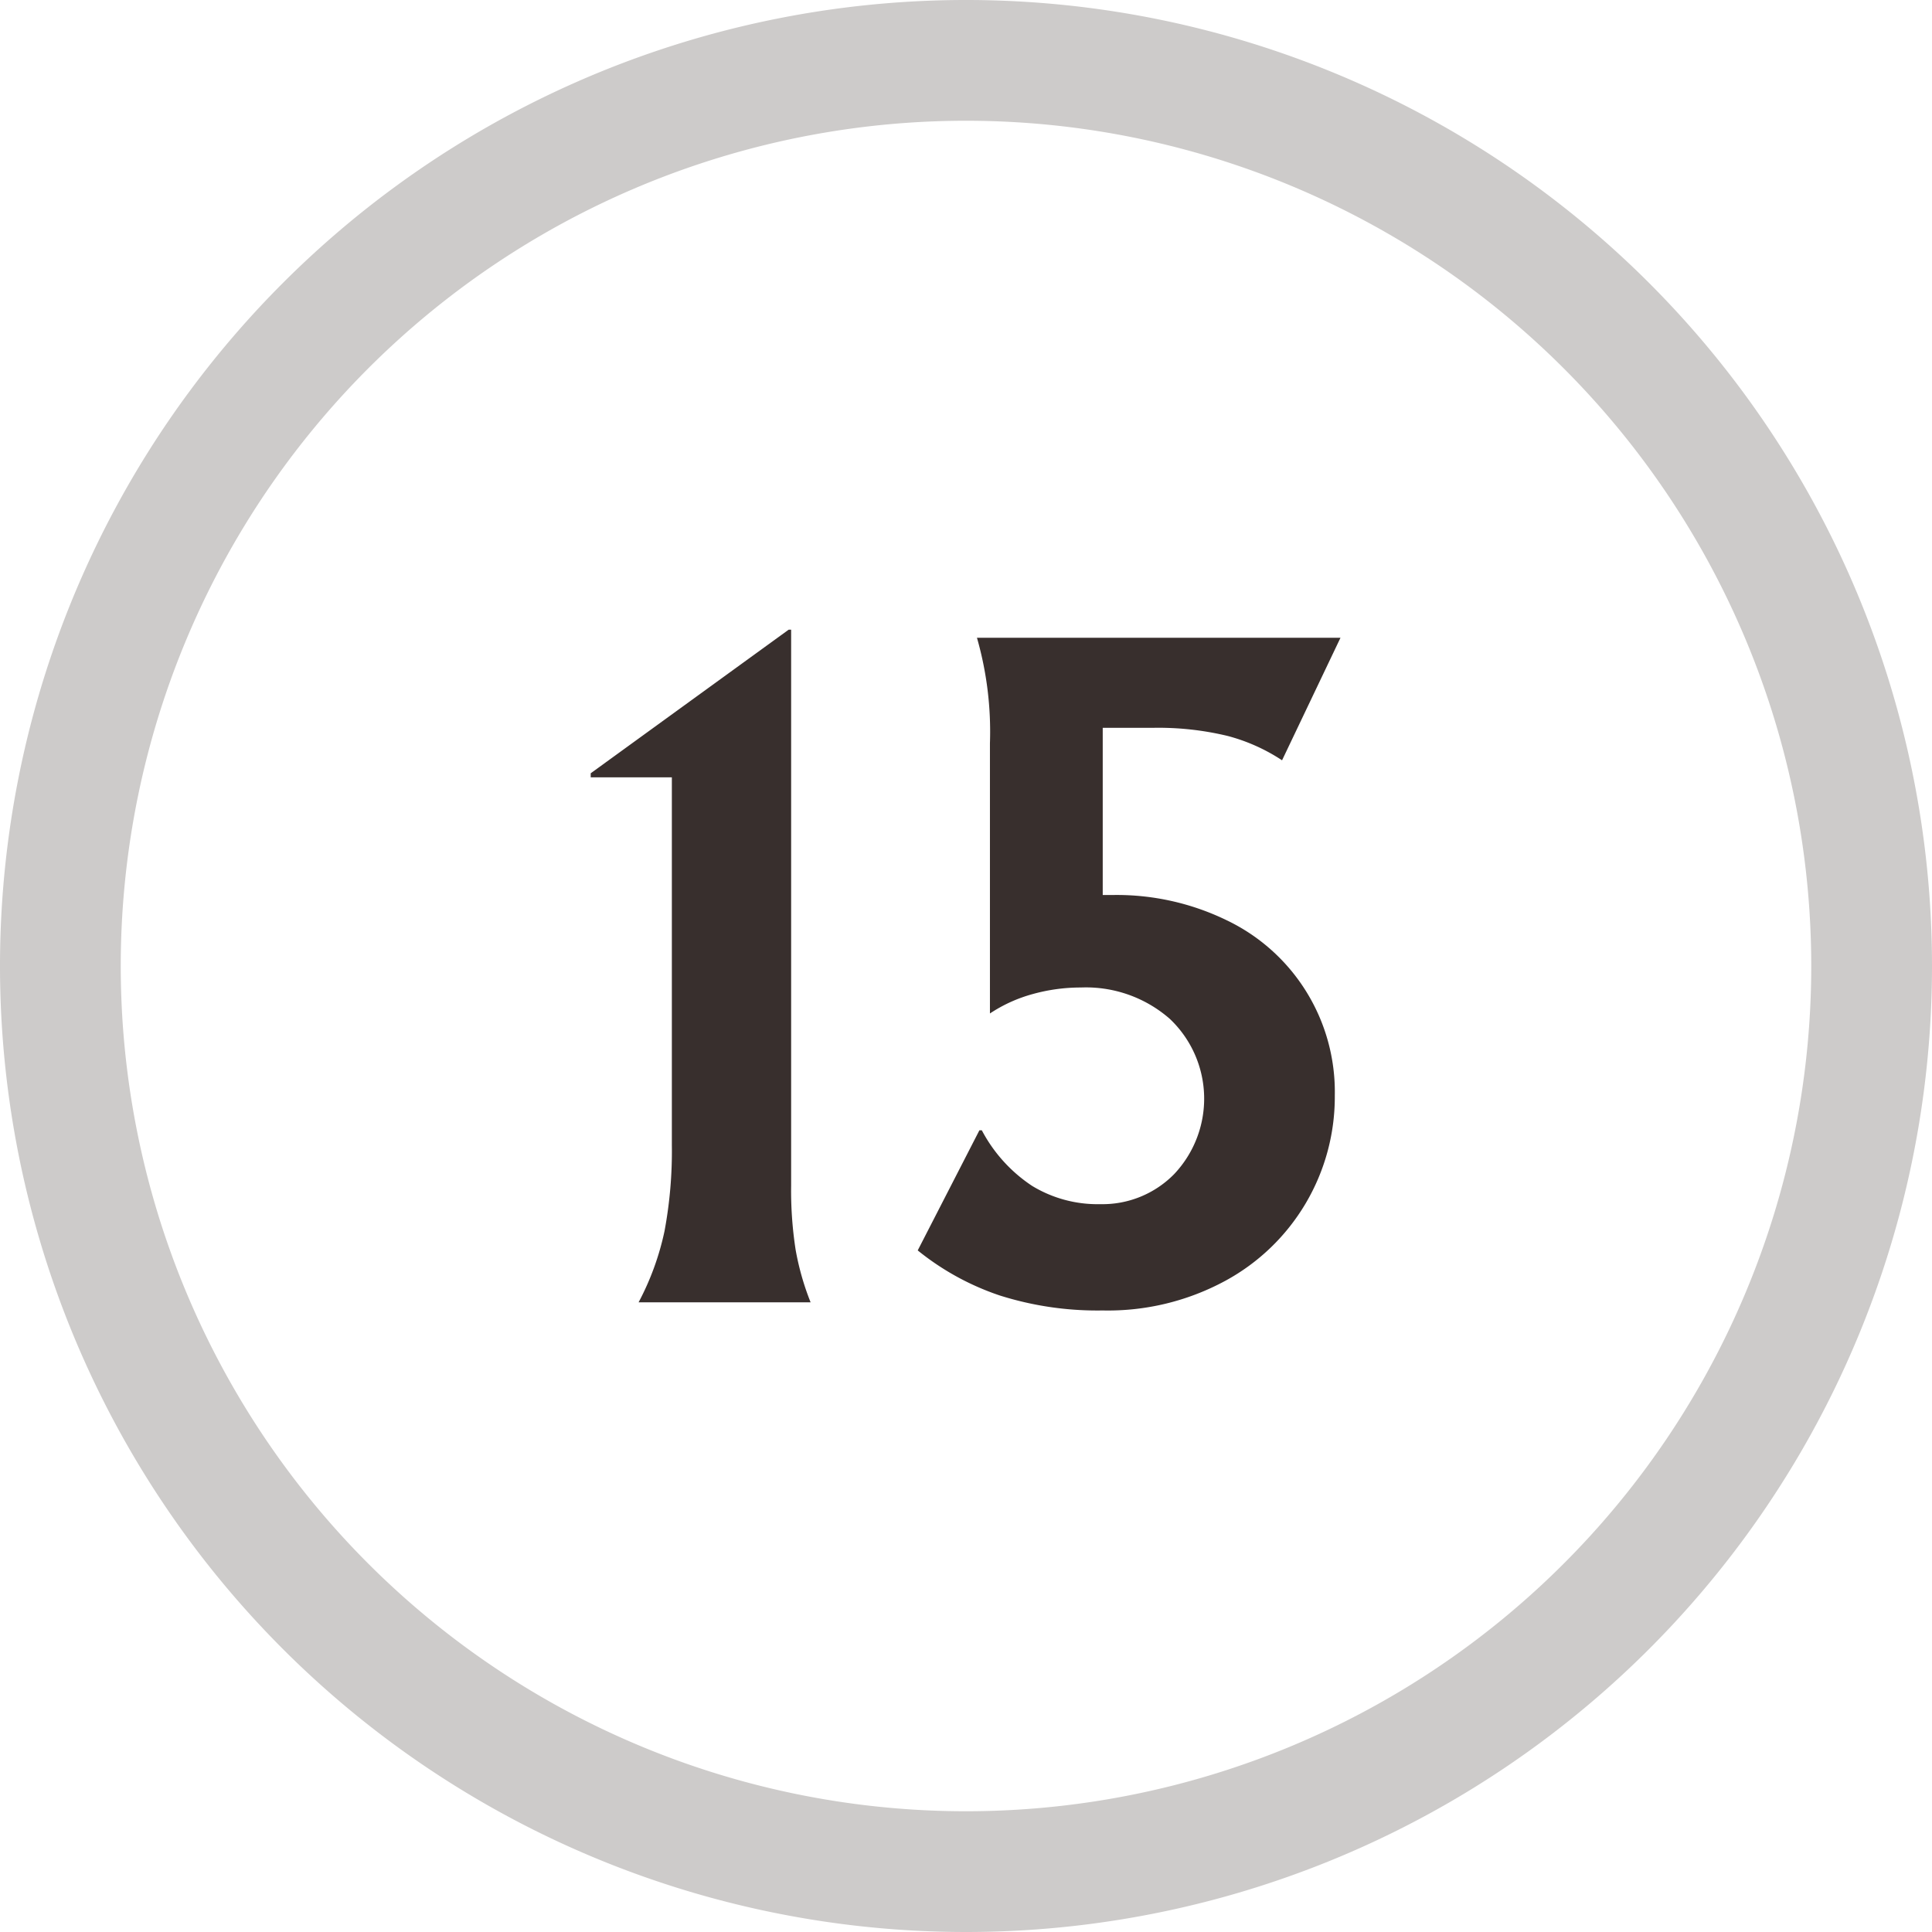
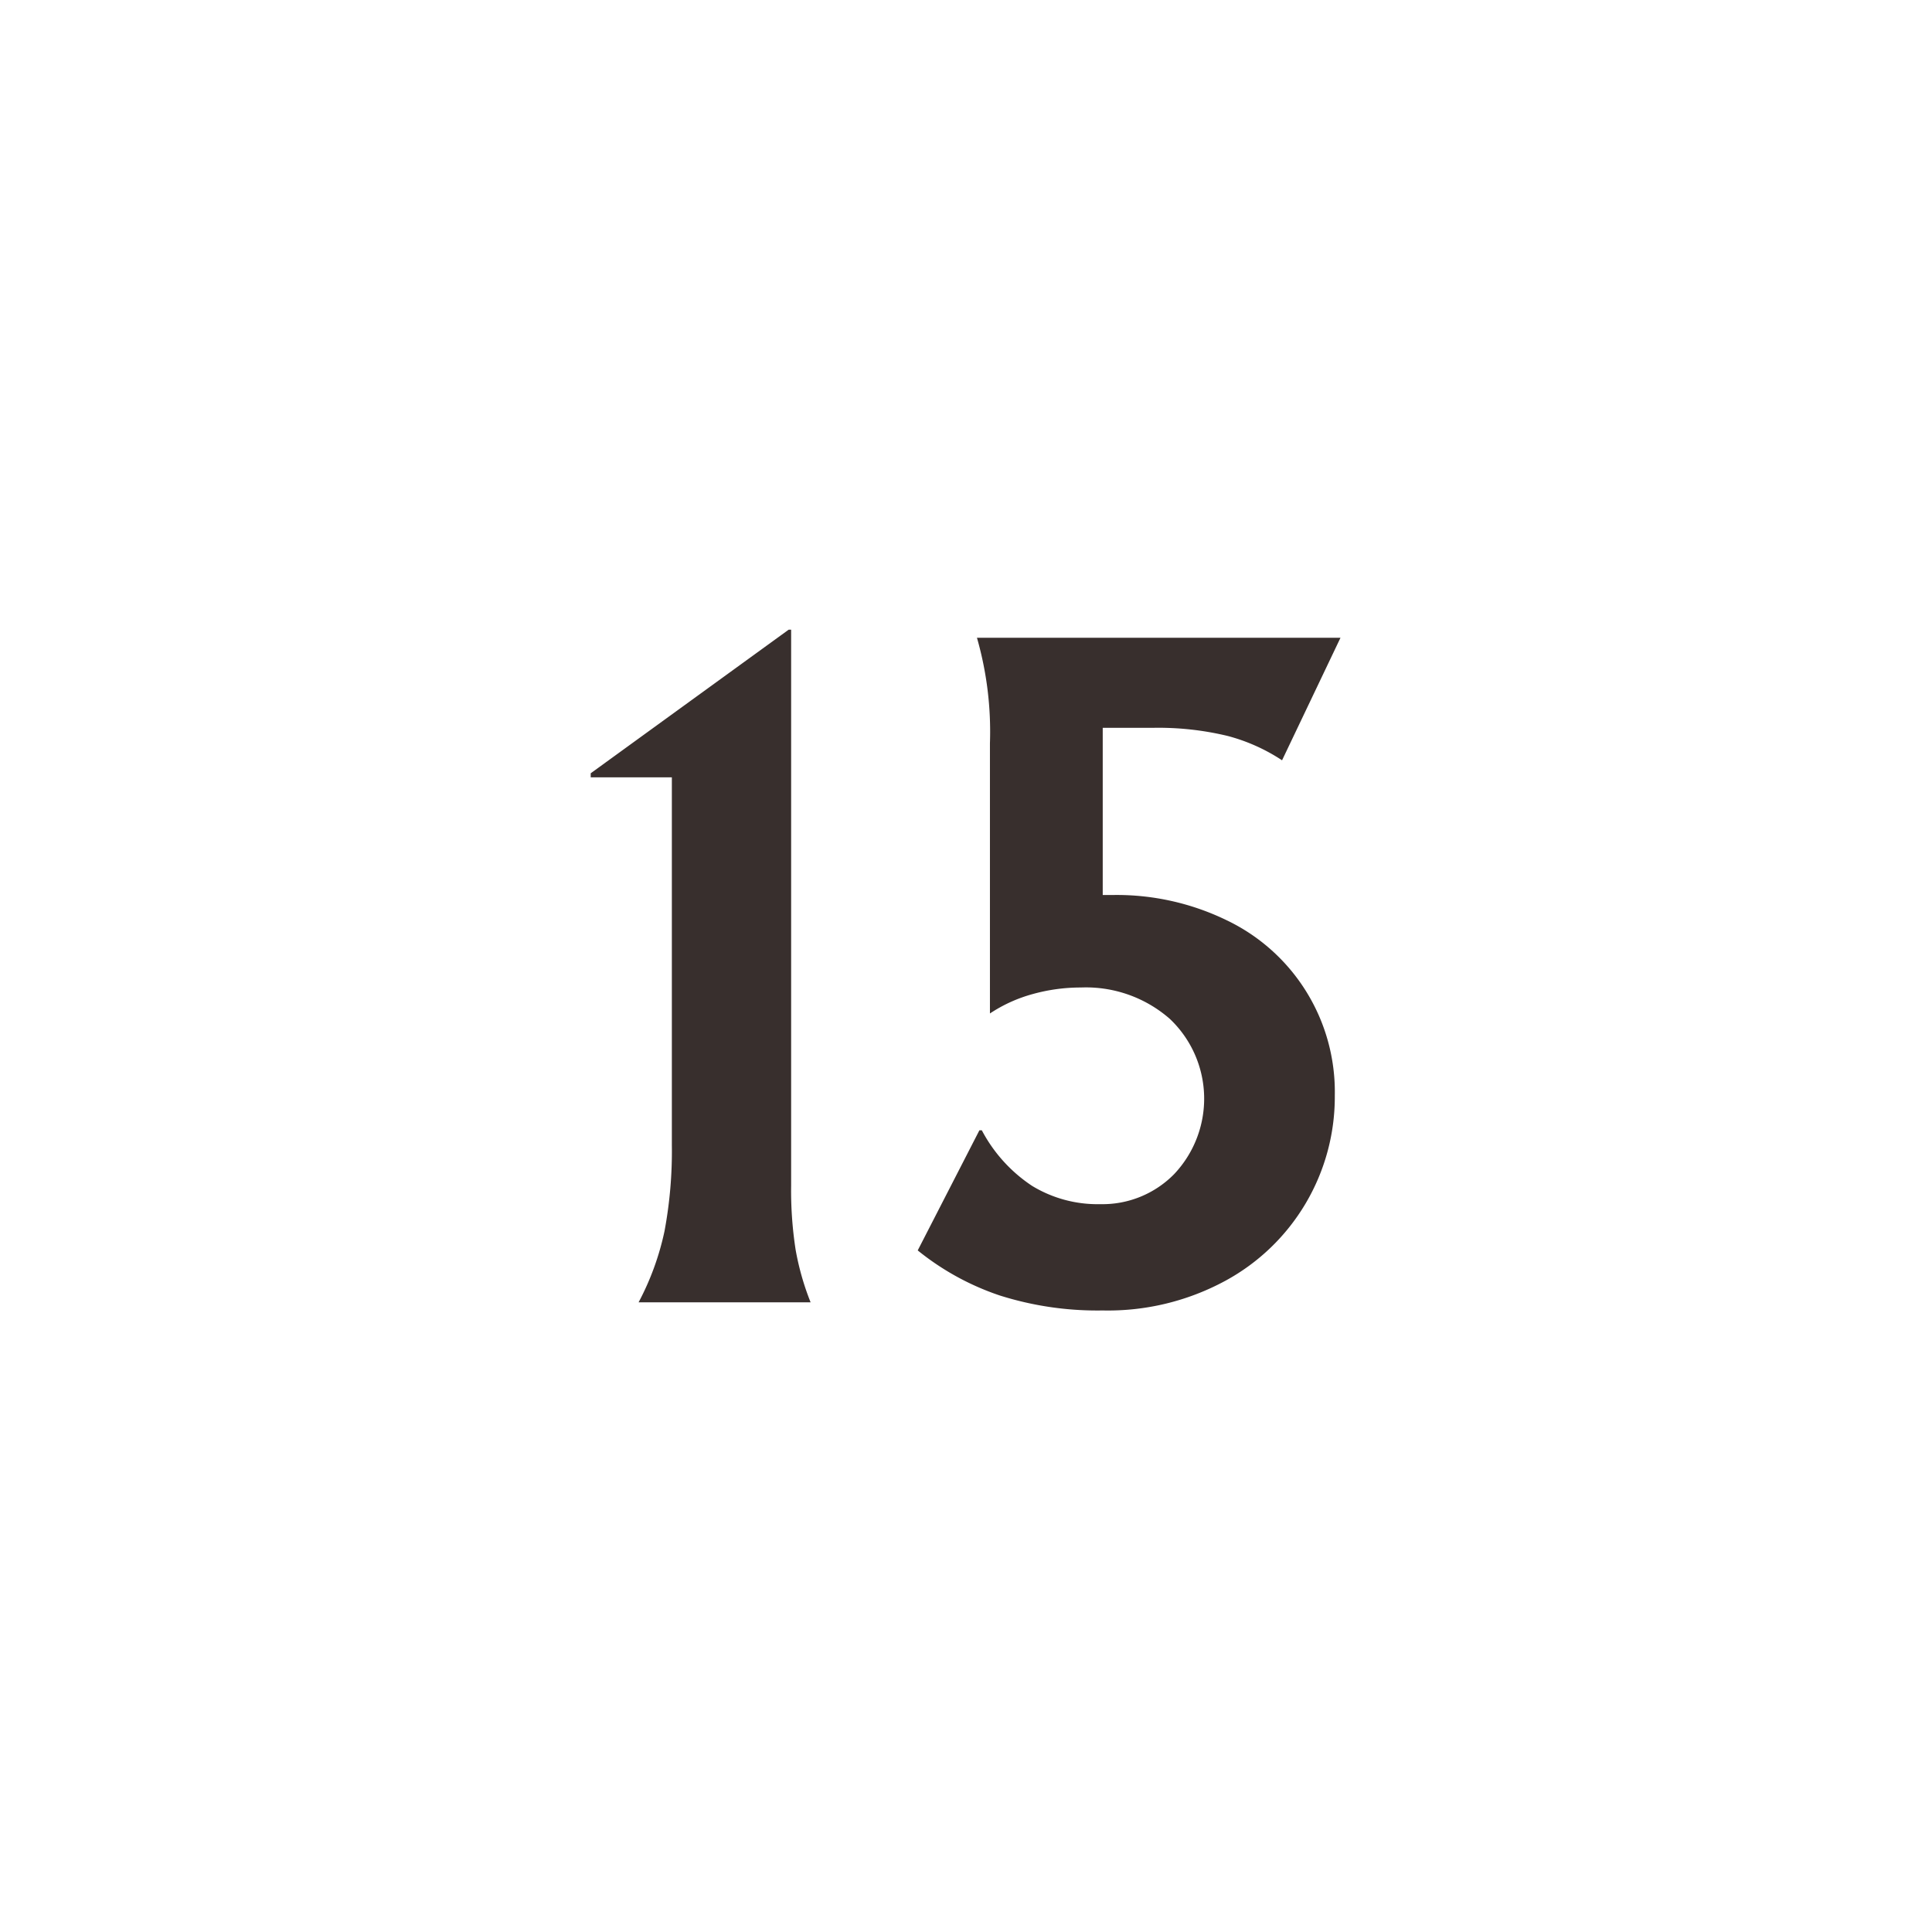
<svg xmlns="http://www.w3.org/2000/svg" id="Layer_1" data-name="Layer 1" viewBox="0 0 100 100">
  <defs>
    <style>.cls-1{fill:none;}.cls-2{fill:#cdcbca;}.cls-3{fill:#382f2d;}</style>
  </defs>
  <title>hole-15</title>
  <path class="cls-1" d="M93.75,50A43.75,43.75,0,1,1,50,6.25,43.75,43.75,0,0,1,93.75,50" />
-   <path class="cls-2" d="M93.75,50A43.75,43.75,0,1,1,50,6.25,43.751,43.751,0,0,1,93.75,50M100,50a50,50,0,1,0-50,50,50,50,0,0,0,50-50" />
  <path class="cls-3" d="M57.623,46.325h-.546v-8.652h2.562a15.28,15.28,0,0,1,3.906.42,9.513,9.513,0,0,1,2.814,1.26l3.024-6.342H50.567a17.612,17.612,0,0,1,.672,5.46v13.986a7.639,7.639,0,0,1,2.226-1.008,9.271,9.271,0,0,1,2.478-.336,6.59,6.59,0,0,1,4.599,1.617,5.686,5.686,0,0,1,.231,8.043,5.197,5.197,0,0,1-3.822,1.554,6.517,6.517,0,0,1-3.528-.945,7.82,7.82,0,0,1-2.604-2.877h-.126l-3.192,6.216a13.659,13.659,0,0,0,4.242,2.331,16.718,16.718,0,0,0,5.334.777,12.741,12.741,0,0,0,6.342-1.533,10.831,10.831,0,0,0,5.67-9.597,9.845,9.845,0,0,0-5.607-9.072,13.01,13.01,0,0,0-5.859-1.302m-24.57,21.084h8.904a13.85,13.85,0,0,1-.777-2.73,20.036,20.036,0,0,1-.231-3.318v-28.77h-.126l-10.248,7.434v.21h4.2v19.026a22.563,22.563,0,0,1-.378,4.452,14.055,14.055,0,0,1-1.344,3.696" />
</svg>